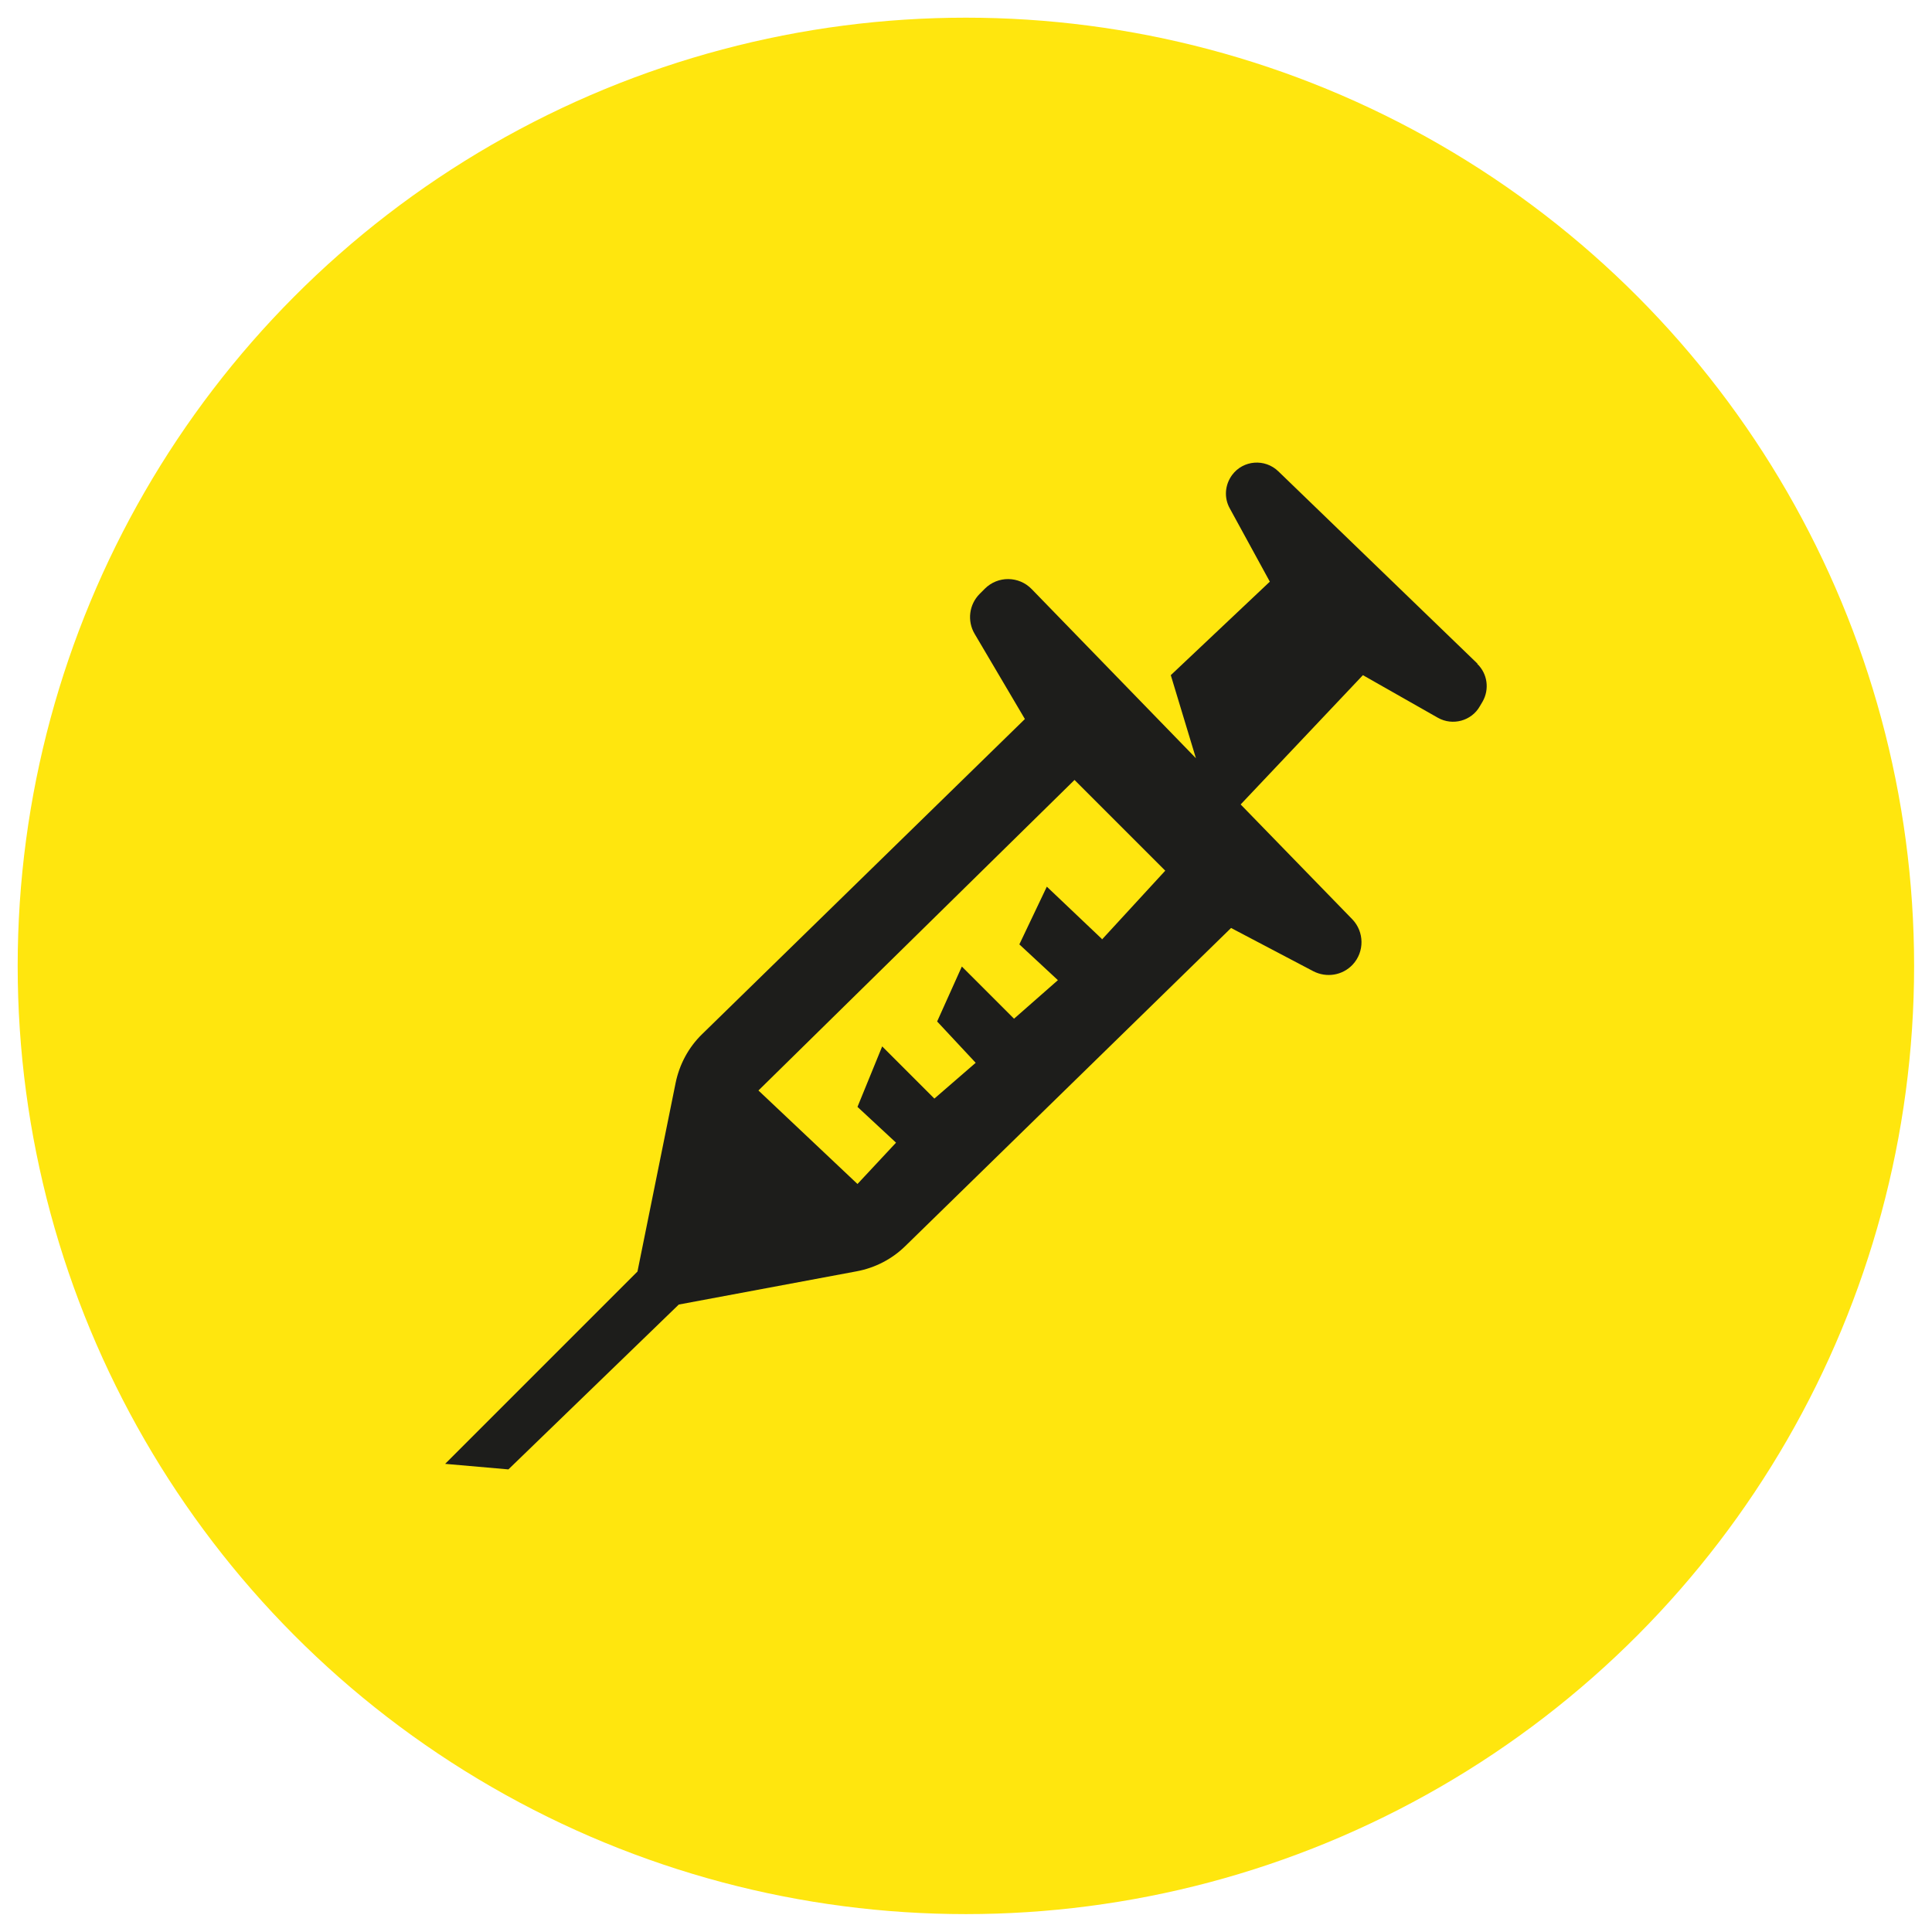
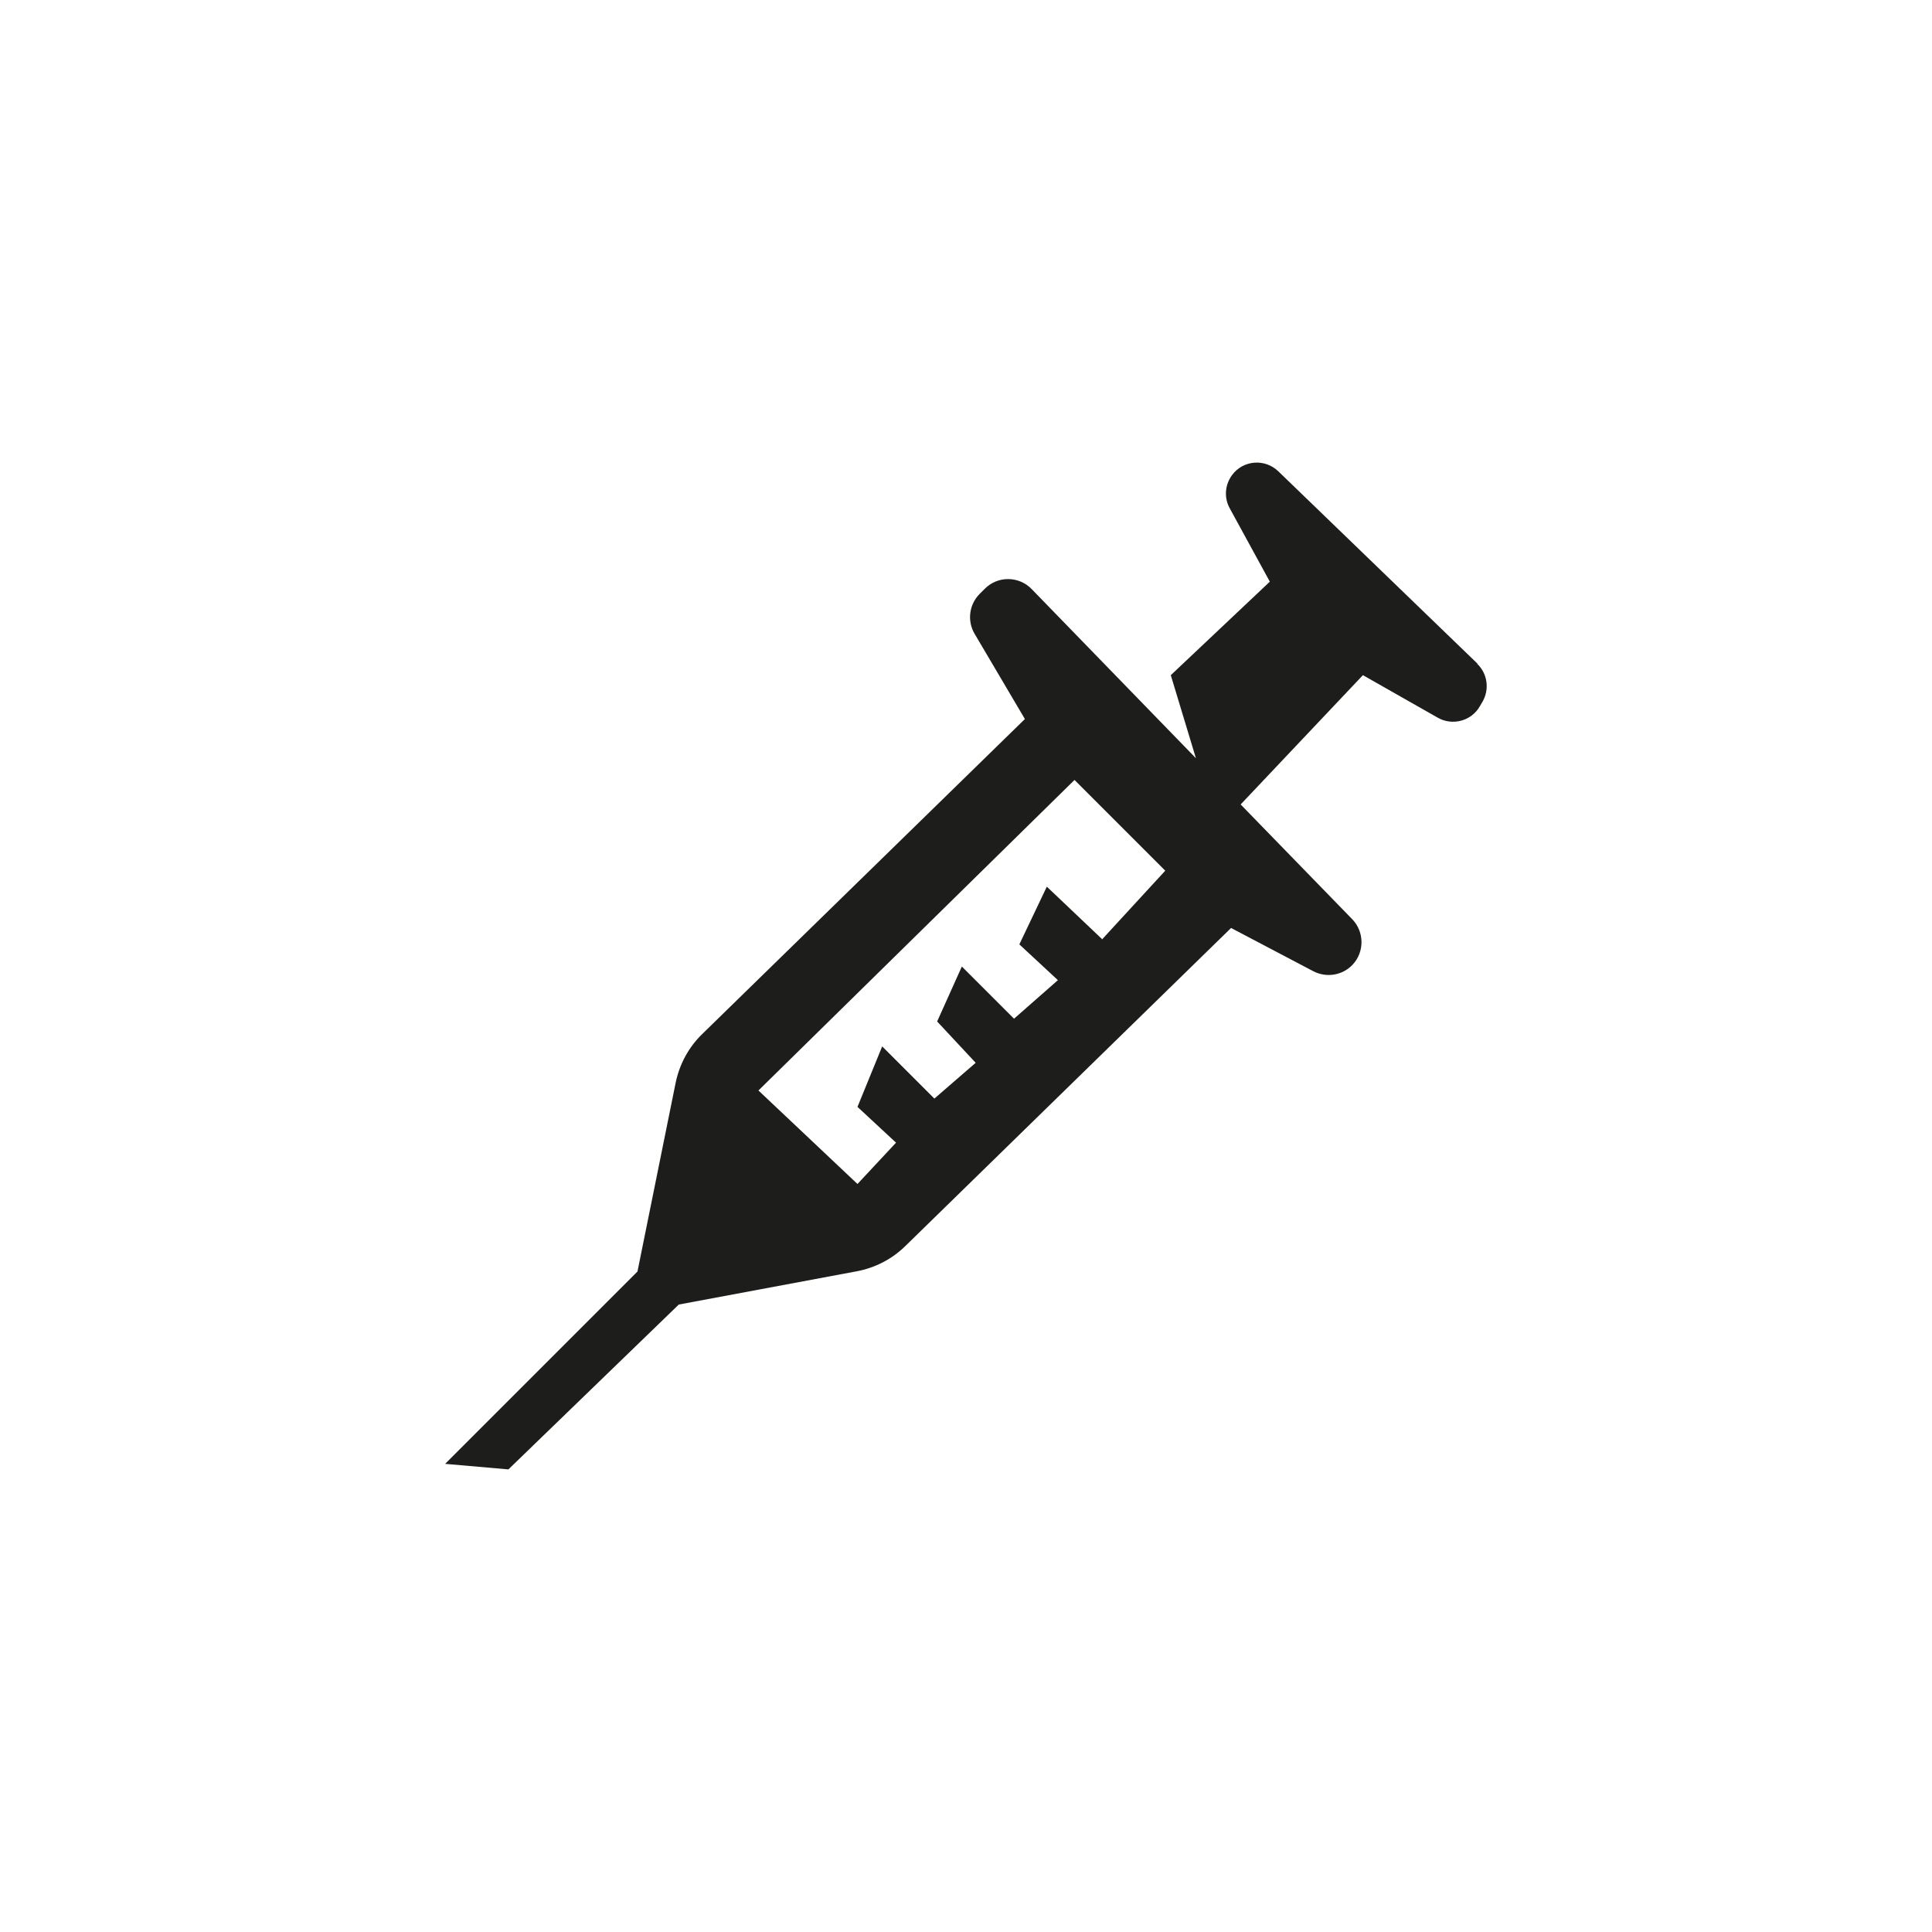
<svg xmlns="http://www.w3.org/2000/svg" viewBox="0 0 90.71 90.71">
  <defs>
    <style>
      .cls-1 {
        fill: #1d1d1b;
      }

      .cls-1, .cls-2 {
        stroke-width: 0px;
      }

      .cls-2 {
        fill: #ffe60e;
      }
    </style>
  </defs>
  <g id="cirkels">
-     <circle class="cls-2" cx="45.35" cy="45.35" r="44.52" />
-   </g>
+     </g>
  <g id="Iconen">
    <path class="cls-1" d="M69.37,31.16l-9.35-9.03c-.63-.61-1.65-.53-2.17.17-.34.46-.39,1.07-.11,1.57l1.88,3.44-4.65,4.39,1.18,3.9-7.71-7.94c-.6-.62-1.59-.63-2.2-.02l-.24.24c-.5.5-.6,1.27-.24,1.88l2.36,4-15.15,14.79c-.64.62-1.07,1.42-1.25,2.3l-1.79,8.85-9.03,9.03,2.97.26,8-7.74,8.35-1.56c.86-.16,1.66-.57,2.29-1.19l15.29-14.93,3.86,2.03c.62.32,1.37.2,1.85-.31.56-.6.55-1.54-.02-2.13l-5.24-5.39,5.74-6.07,3.52,2c.69.39,1.58.15,1.97-.54l.13-.22c.33-.58.23-1.31-.25-1.77ZM51.73,44.08l-2.58-2.45-1.29,2.71,1.81,1.68-2.06,1.81-2.45-2.45-1.16,2.58,1.81,1.94-1.94,1.68-2.45-2.45-1.16,2.84,1.81,1.68-1.81,1.94-4.65-4.39,14.84-14.58,4.26,4.26-2.97,3.23Z" />
  </g>
</svg>